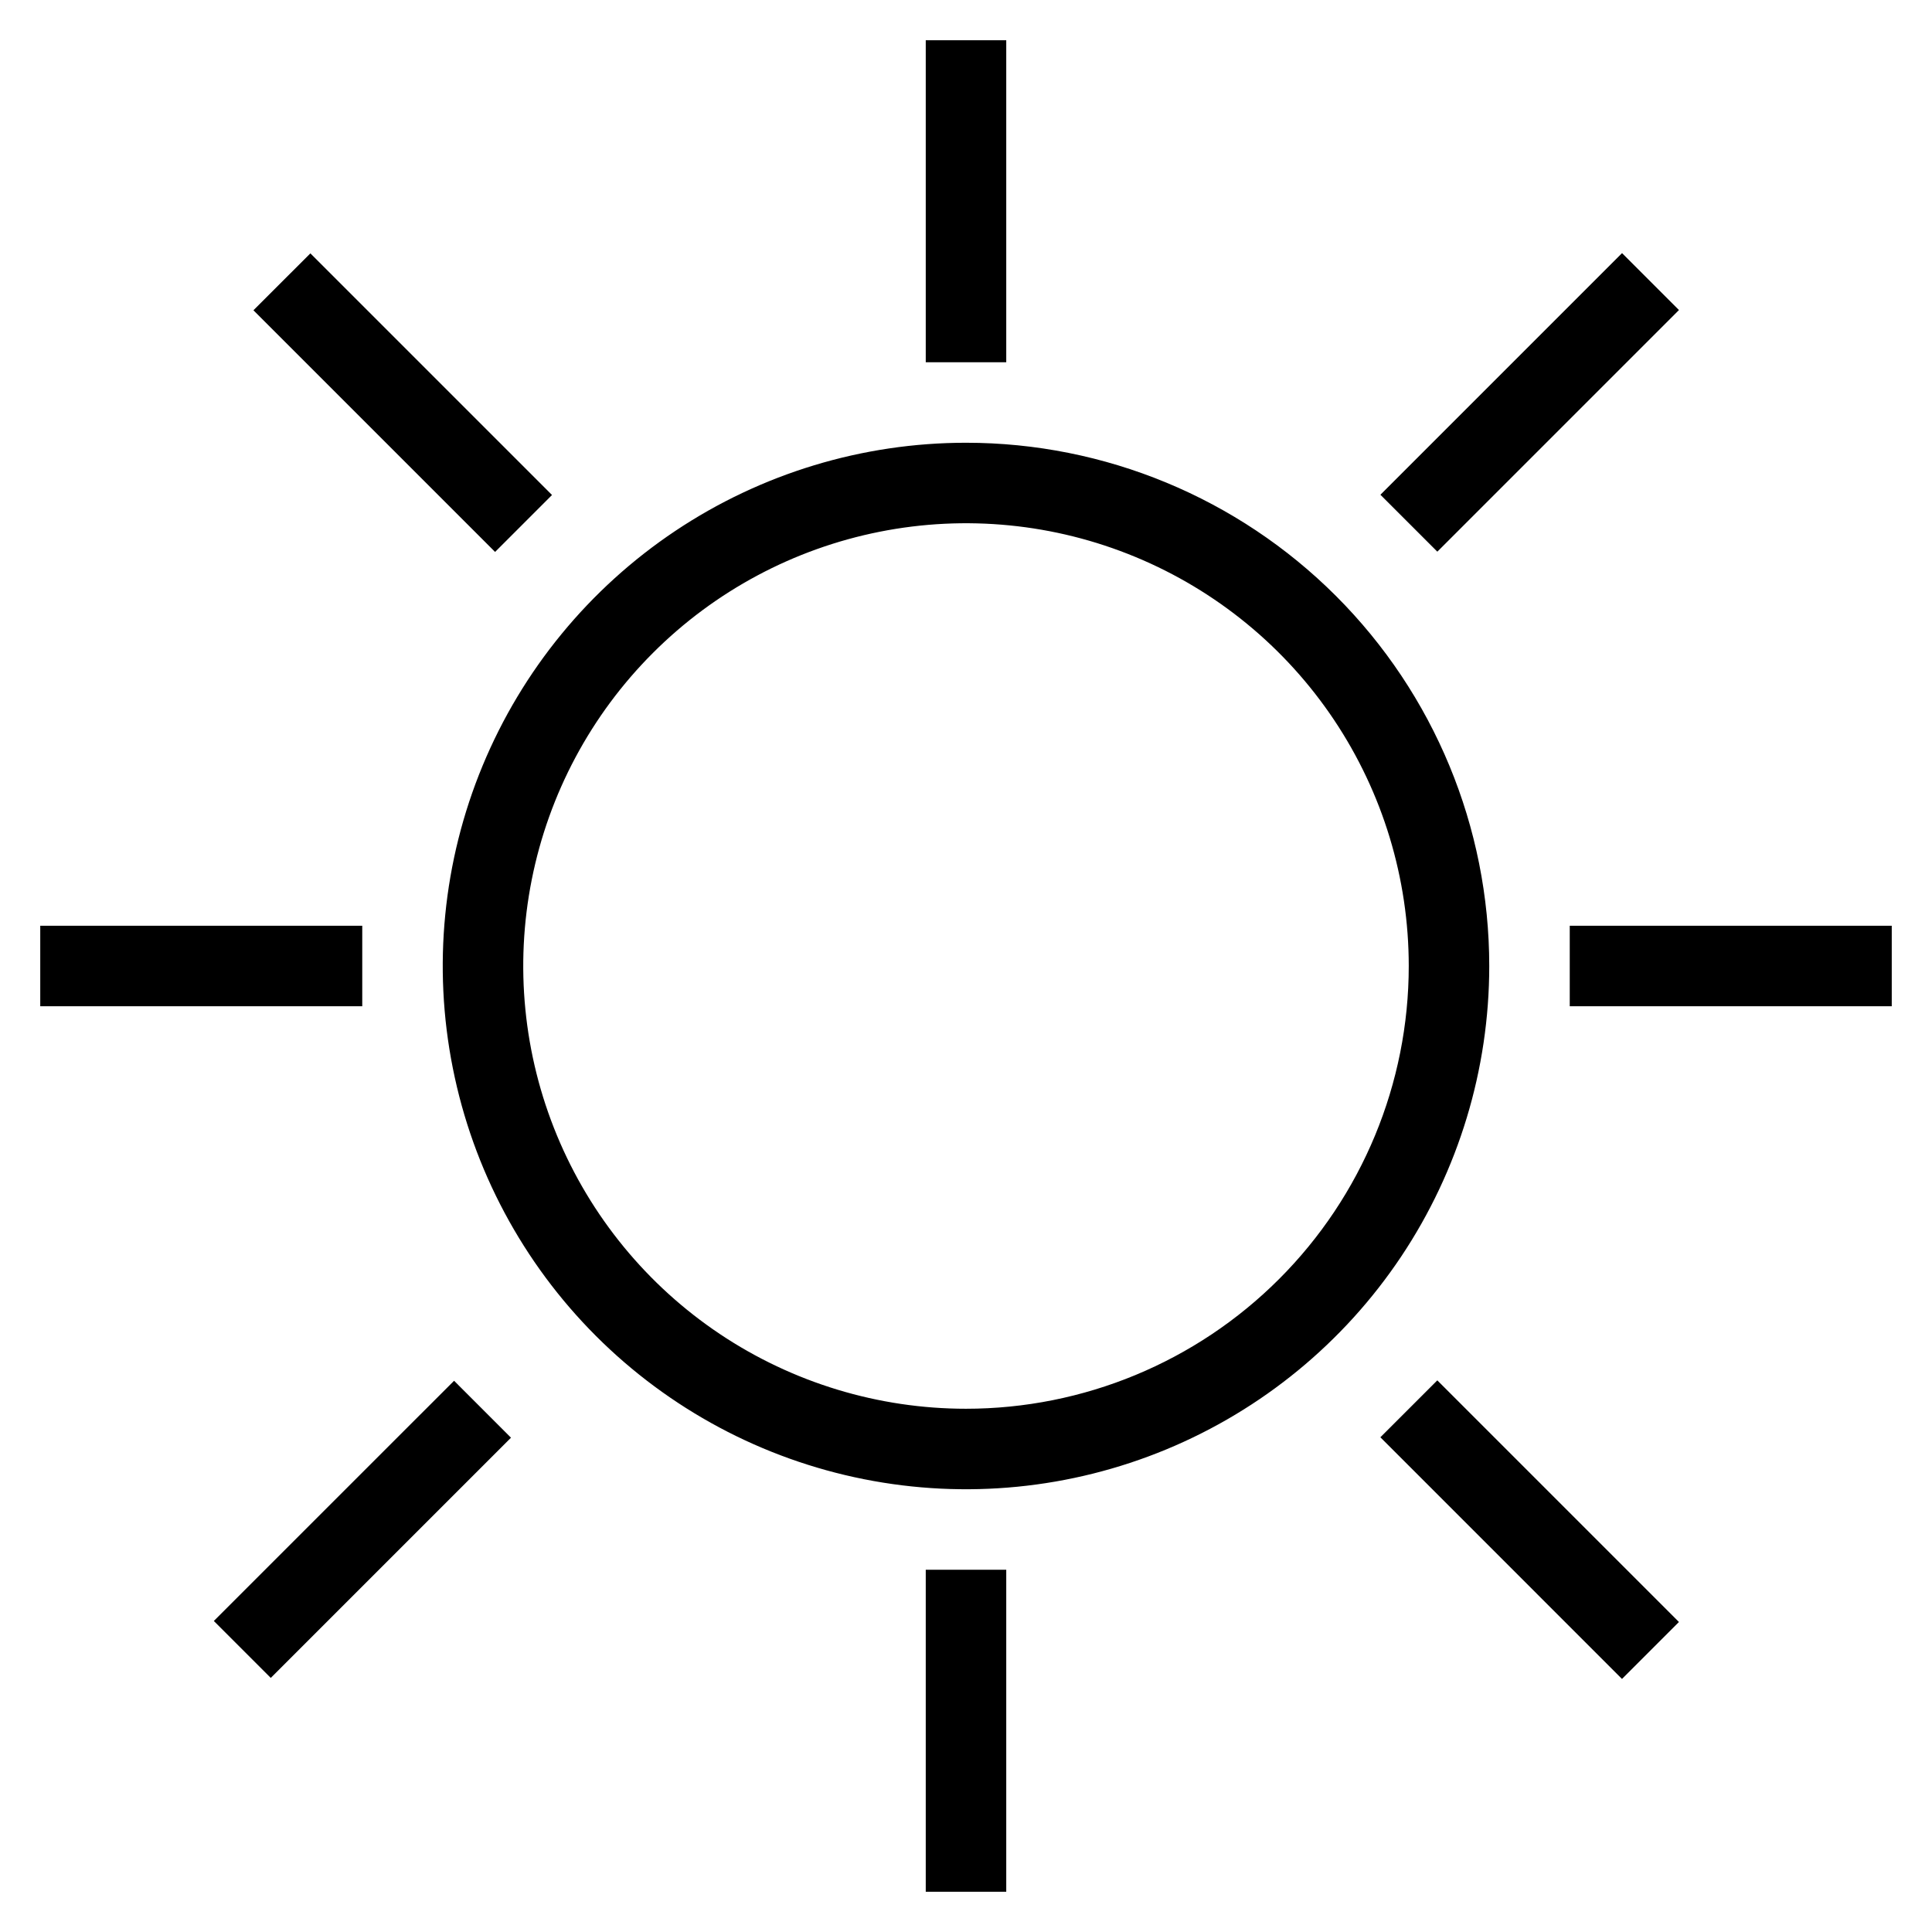
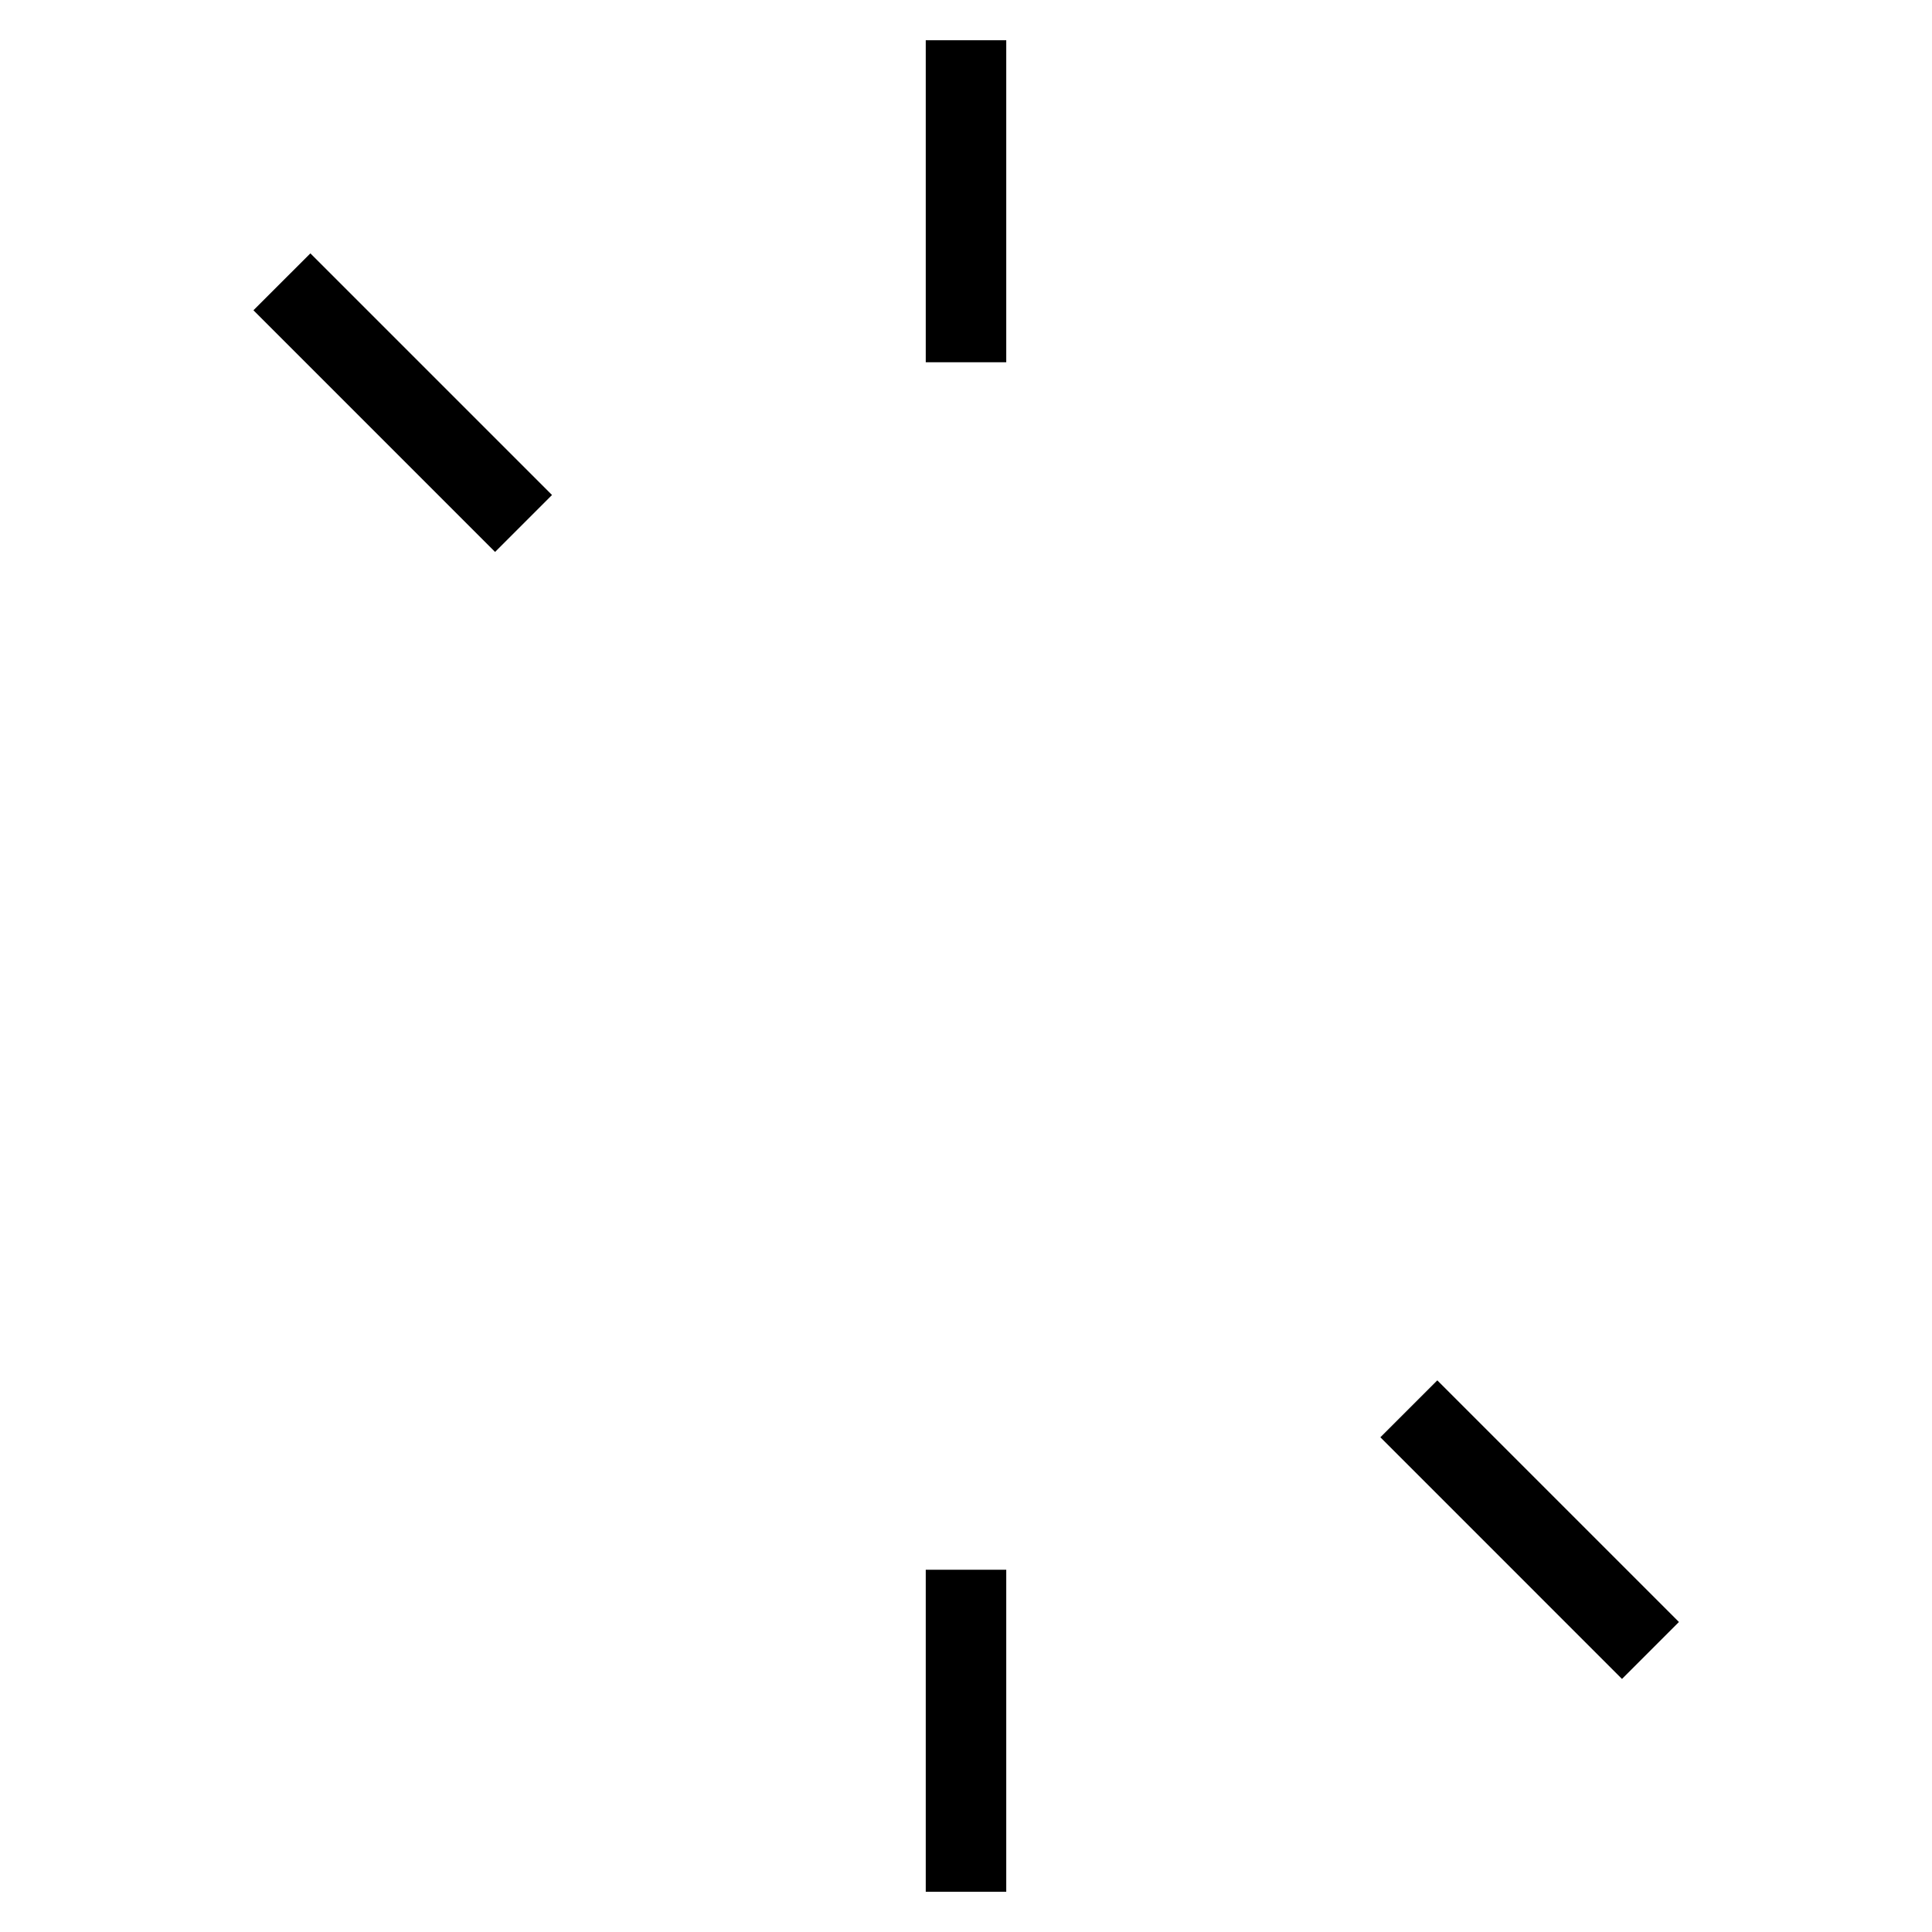
<svg xmlns="http://www.w3.org/2000/svg" width="72" height="72" viewBox="0 0 72 72" fill="none">
-   <path d="M36 16.5C32.143 16.5 28.373 17.644 25.166 19.786C21.96 21.929 19.46 24.974 17.984 28.538C16.508 32.101 16.122 36.022 16.875 39.804C17.627 43.587 19.484 47.062 22.211 49.789C24.939 52.516 28.413 54.373 32.196 55.125C35.978 55.878 39.899 55.492 43.462 54.016C47.026 52.54 50.071 50.04 52.214 46.834C54.356 43.627 55.5 39.857 55.5 36C55.5 30.828 53.446 25.868 49.789 22.211C46.132 18.555 41.172 16.5 36 16.5V16.5ZM36 52.5C32.737 52.5 29.547 51.532 26.833 49.719C24.12 47.906 22.005 45.329 20.756 42.314C19.507 39.299 19.18 35.982 19.817 32.781C20.454 29.58 22.025 26.64 24.333 24.333C26.64 22.025 29.58 20.454 32.781 19.817C35.982 19.18 39.299 19.507 42.314 20.756C45.329 22.005 47.906 24.12 49.719 26.833C51.532 29.547 52.5 32.737 52.5 36C52.5 40.376 50.762 44.573 47.667 47.667C44.573 50.762 40.376 52.5 36 52.5Z" fill="black" />
  <path d="M37.5 1.5H34.5V13.5H37.5V1.5Z" fill="black" />
  <path d="M11.567 9.442L9.445 11.563L18.45 20.569L20.572 18.447L11.567 9.442Z" fill="black" />
-   <path d="M13.5 34.5H1.5V37.5H13.5V34.5Z" fill="black" />
-   <path d="M16.922 51.457L7.969 60.409L10.091 62.531L19.043 53.579L16.922 51.457Z" fill="black" />
  <path d="M37.5 58.5H34.5V70.5H37.5V58.5Z" fill="black" />
  <path d="M53.564 51.442L51.442 53.563L60.447 62.569L62.569 60.447L53.564 51.442Z" fill="black" />
-   <path d="M70.5 34.5H58.5V37.5H70.5V34.5Z" fill="black" />
-   <path d="M60.449 9.433L51.444 18.438L53.565 20.559L62.57 11.554L60.449 9.433Z" fill="black" />
</svg>